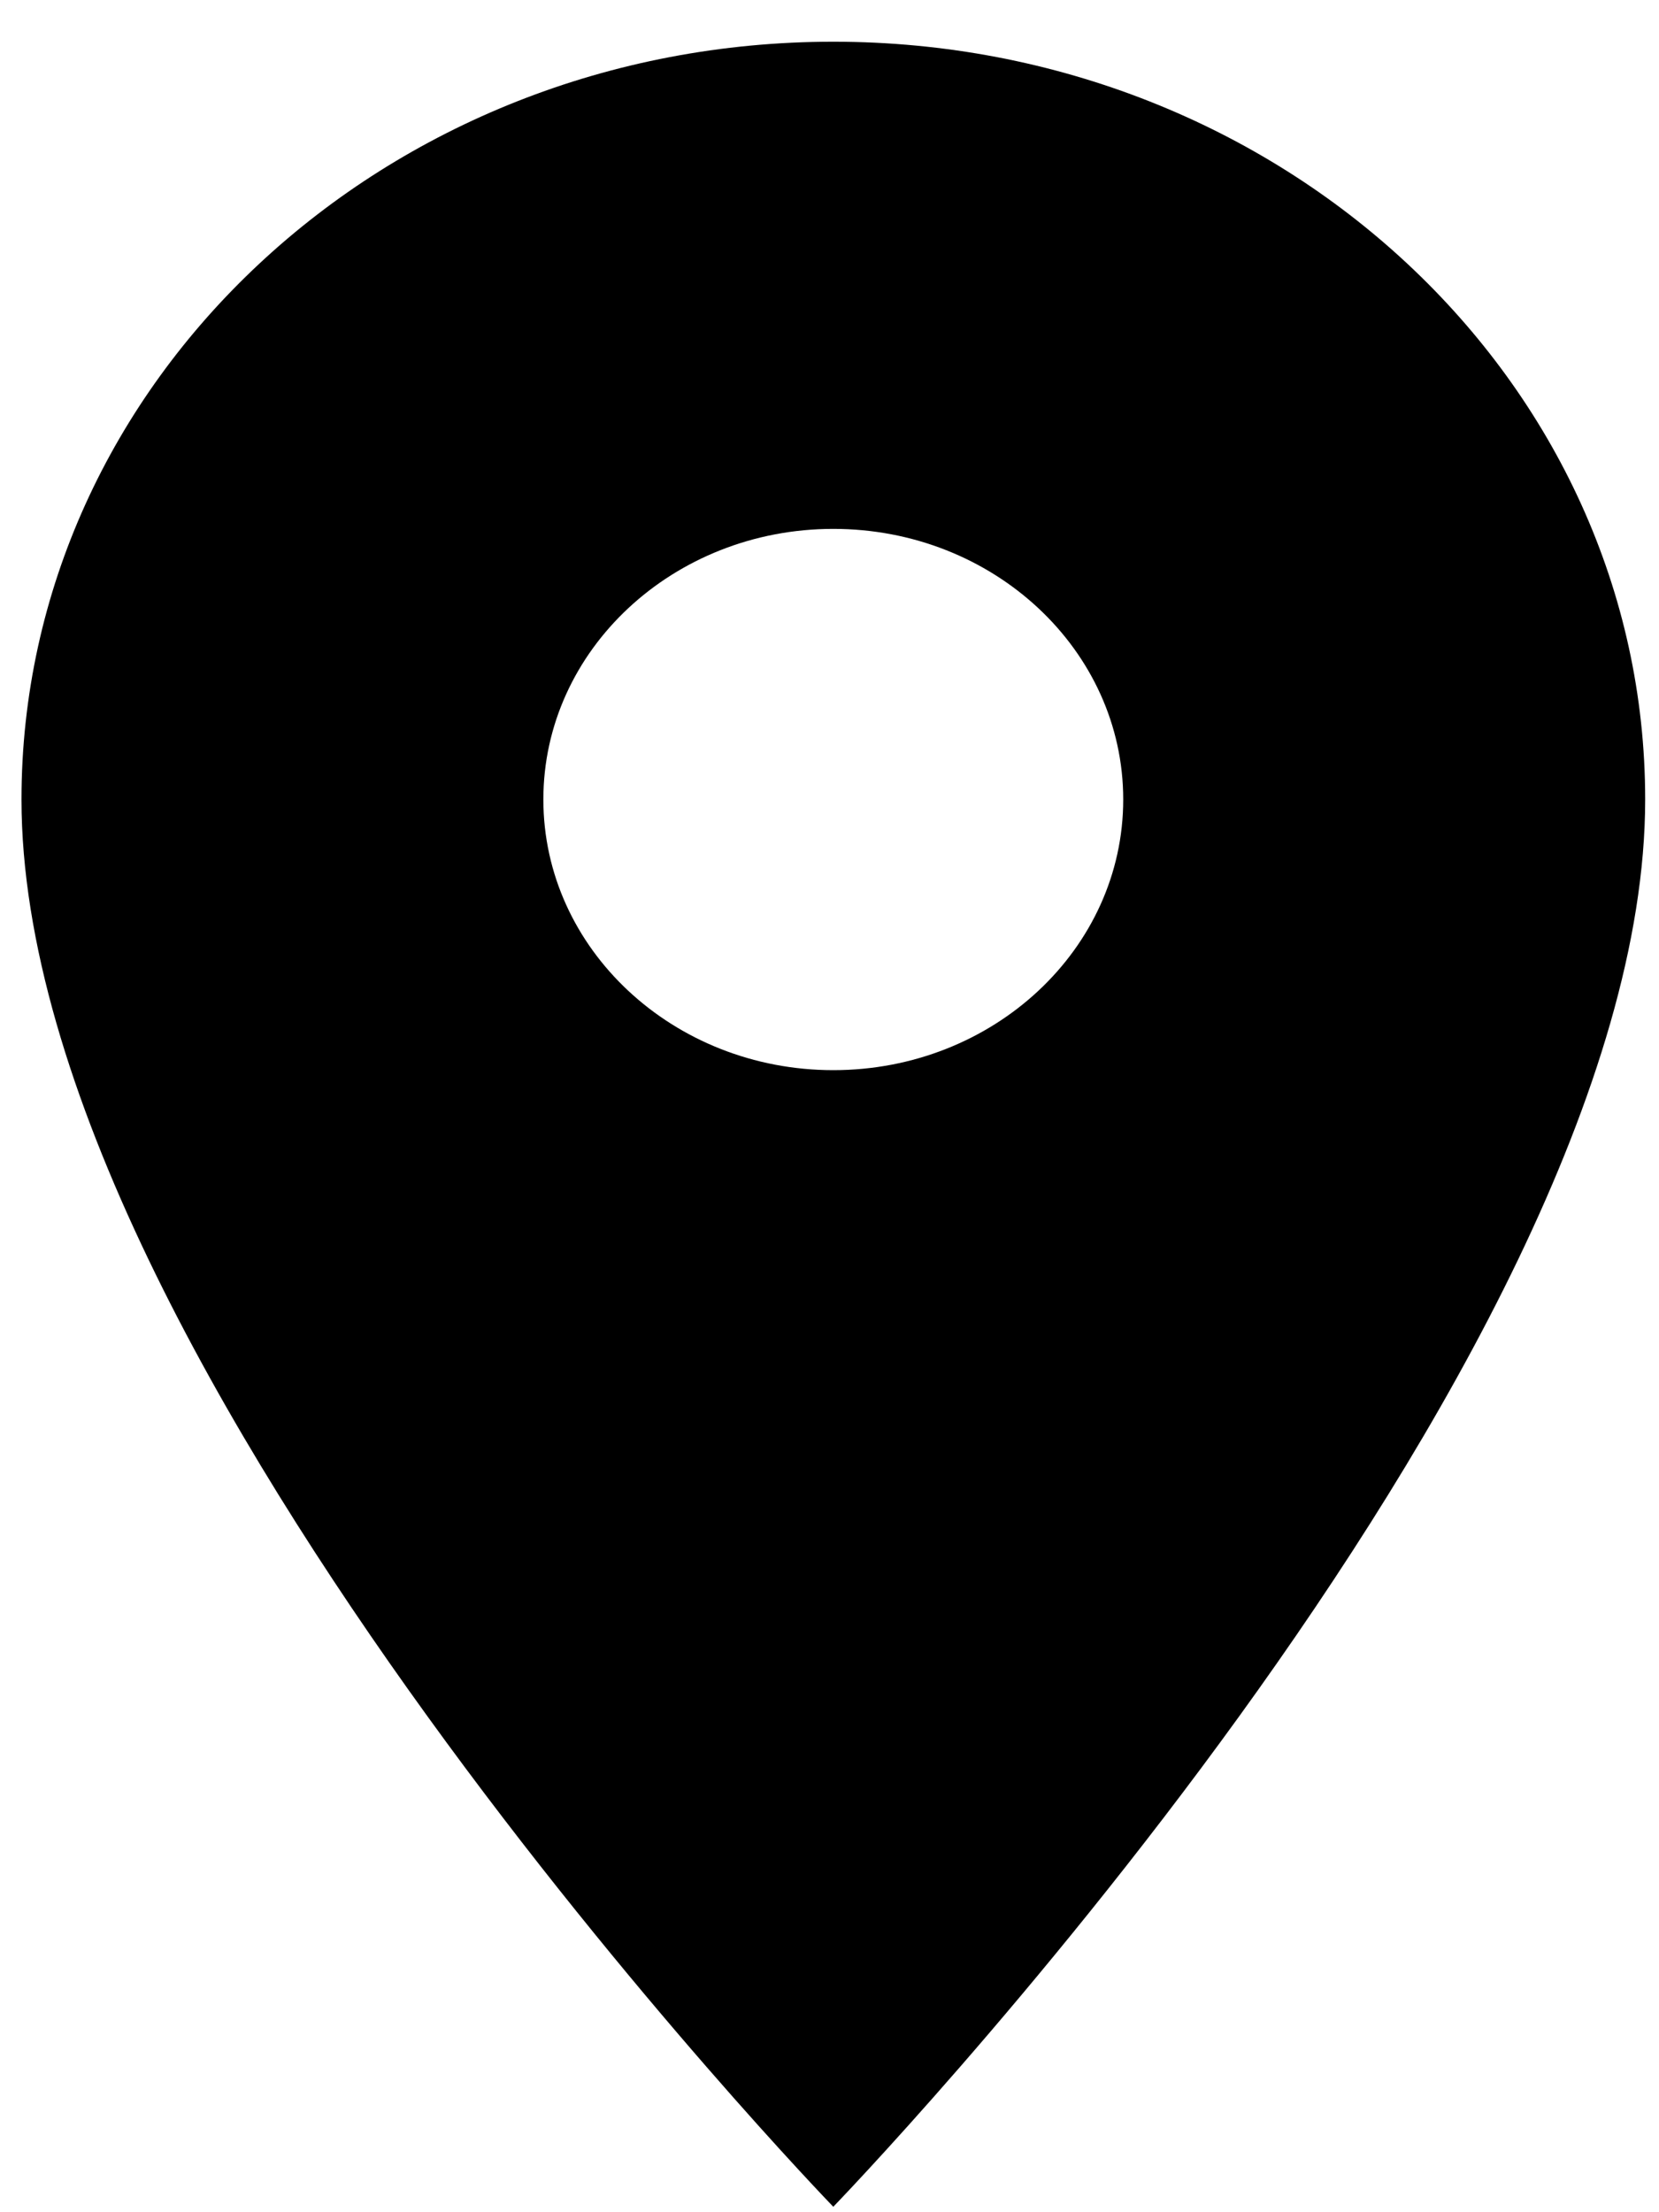
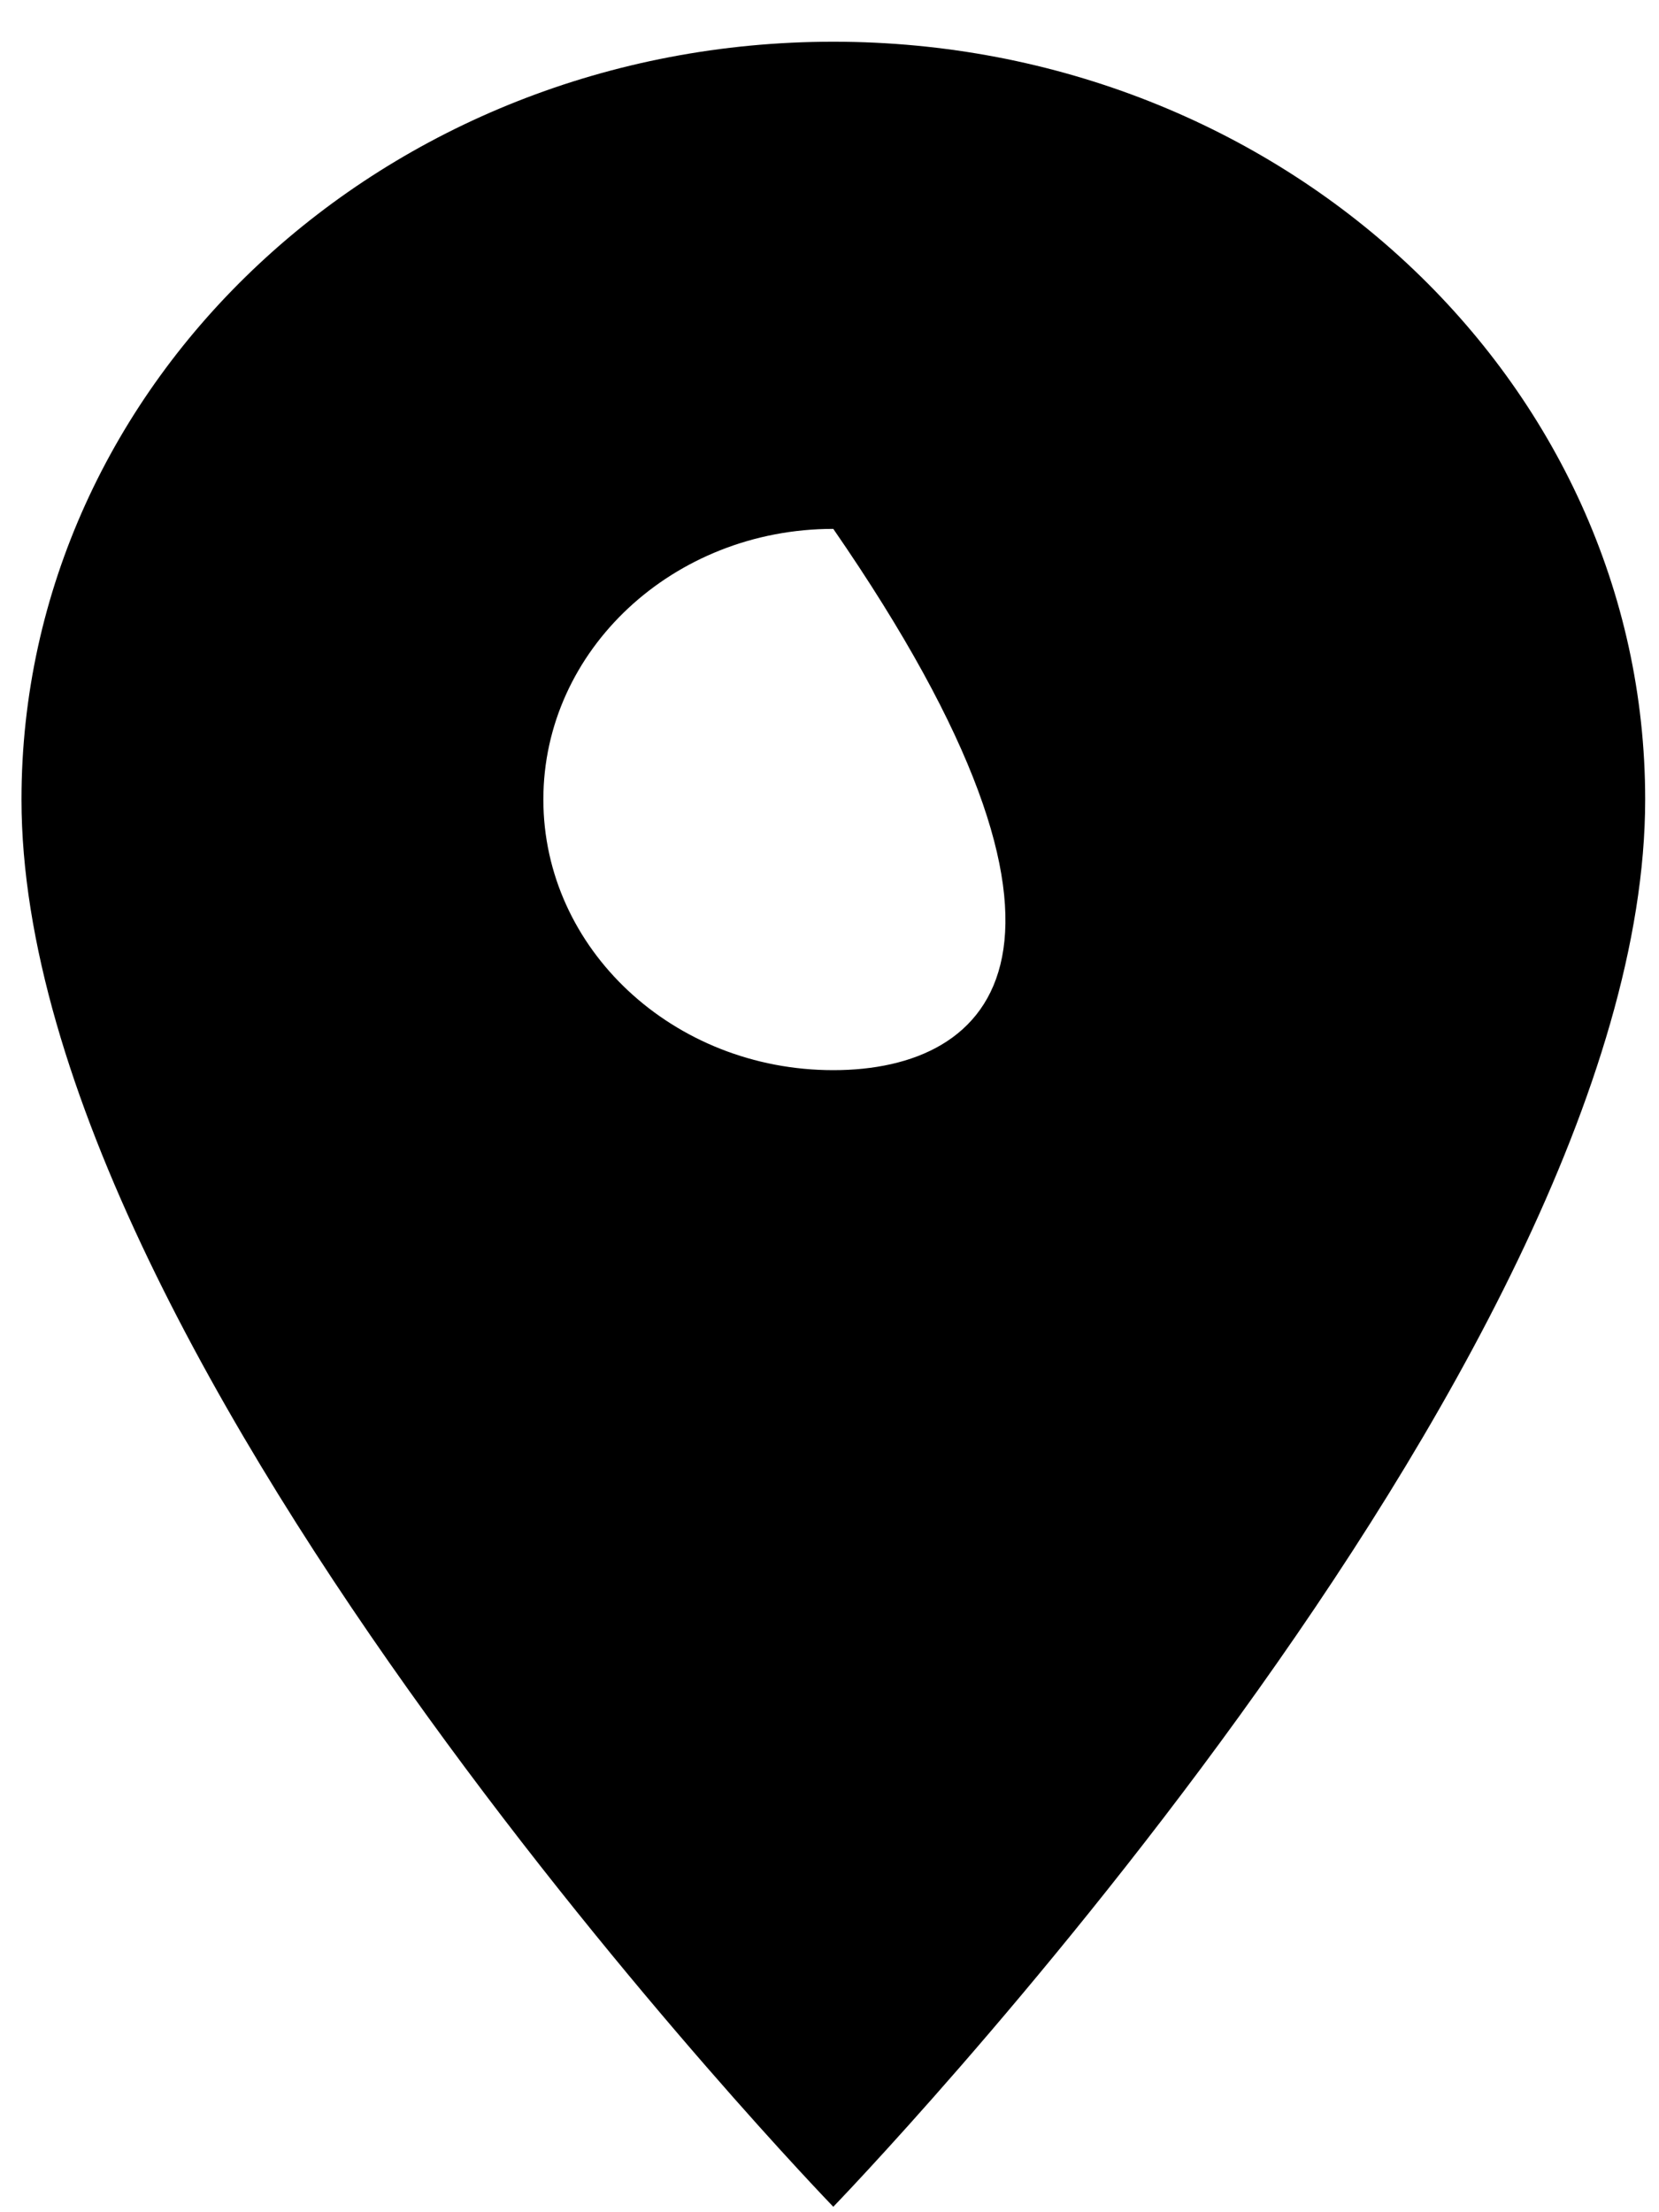
<svg xmlns="http://www.w3.org/2000/svg" width="21px" height="28px">
-   <path fill-rule="evenodd" fill="rgb(0, 0, 0)" d="M10.548,0.528 C4.874,0.528 0.272,4.823 0.272,10.119 C0.272,17.312 10.548,27.931 10.548,27.931 C10.548,27.931 20.825,17.312 20.825,10.119 C20.825,4.823 16.222,0.528 10.548,0.528 ZM10.548,13.545 C8.523,13.545 6.878,12.010 6.878,10.119 C6.878,8.228 8.523,6.694 10.548,6.694 C12.575,6.694 14.218,8.228 14.218,10.119 C14.218,12.010 12.575,13.545 10.548,13.545 Z" />
+   <path fill-rule="evenodd" fill="rgb(0, 0, 0)" d="M10.548,0.528 C4.874,0.528 0.272,4.823 0.272,10.119 C0.272,17.312 10.548,27.931 10.548,27.931 C10.548,27.931 20.825,17.312 20.825,10.119 C20.825,4.823 16.222,0.528 10.548,0.528 ZM10.548,13.545 C8.523,13.545 6.878,12.010 6.878,10.119 C6.878,8.228 8.523,6.694 10.548,6.694 C14.218,12.010 12.575,13.545 10.548,13.545 Z" />
</svg>